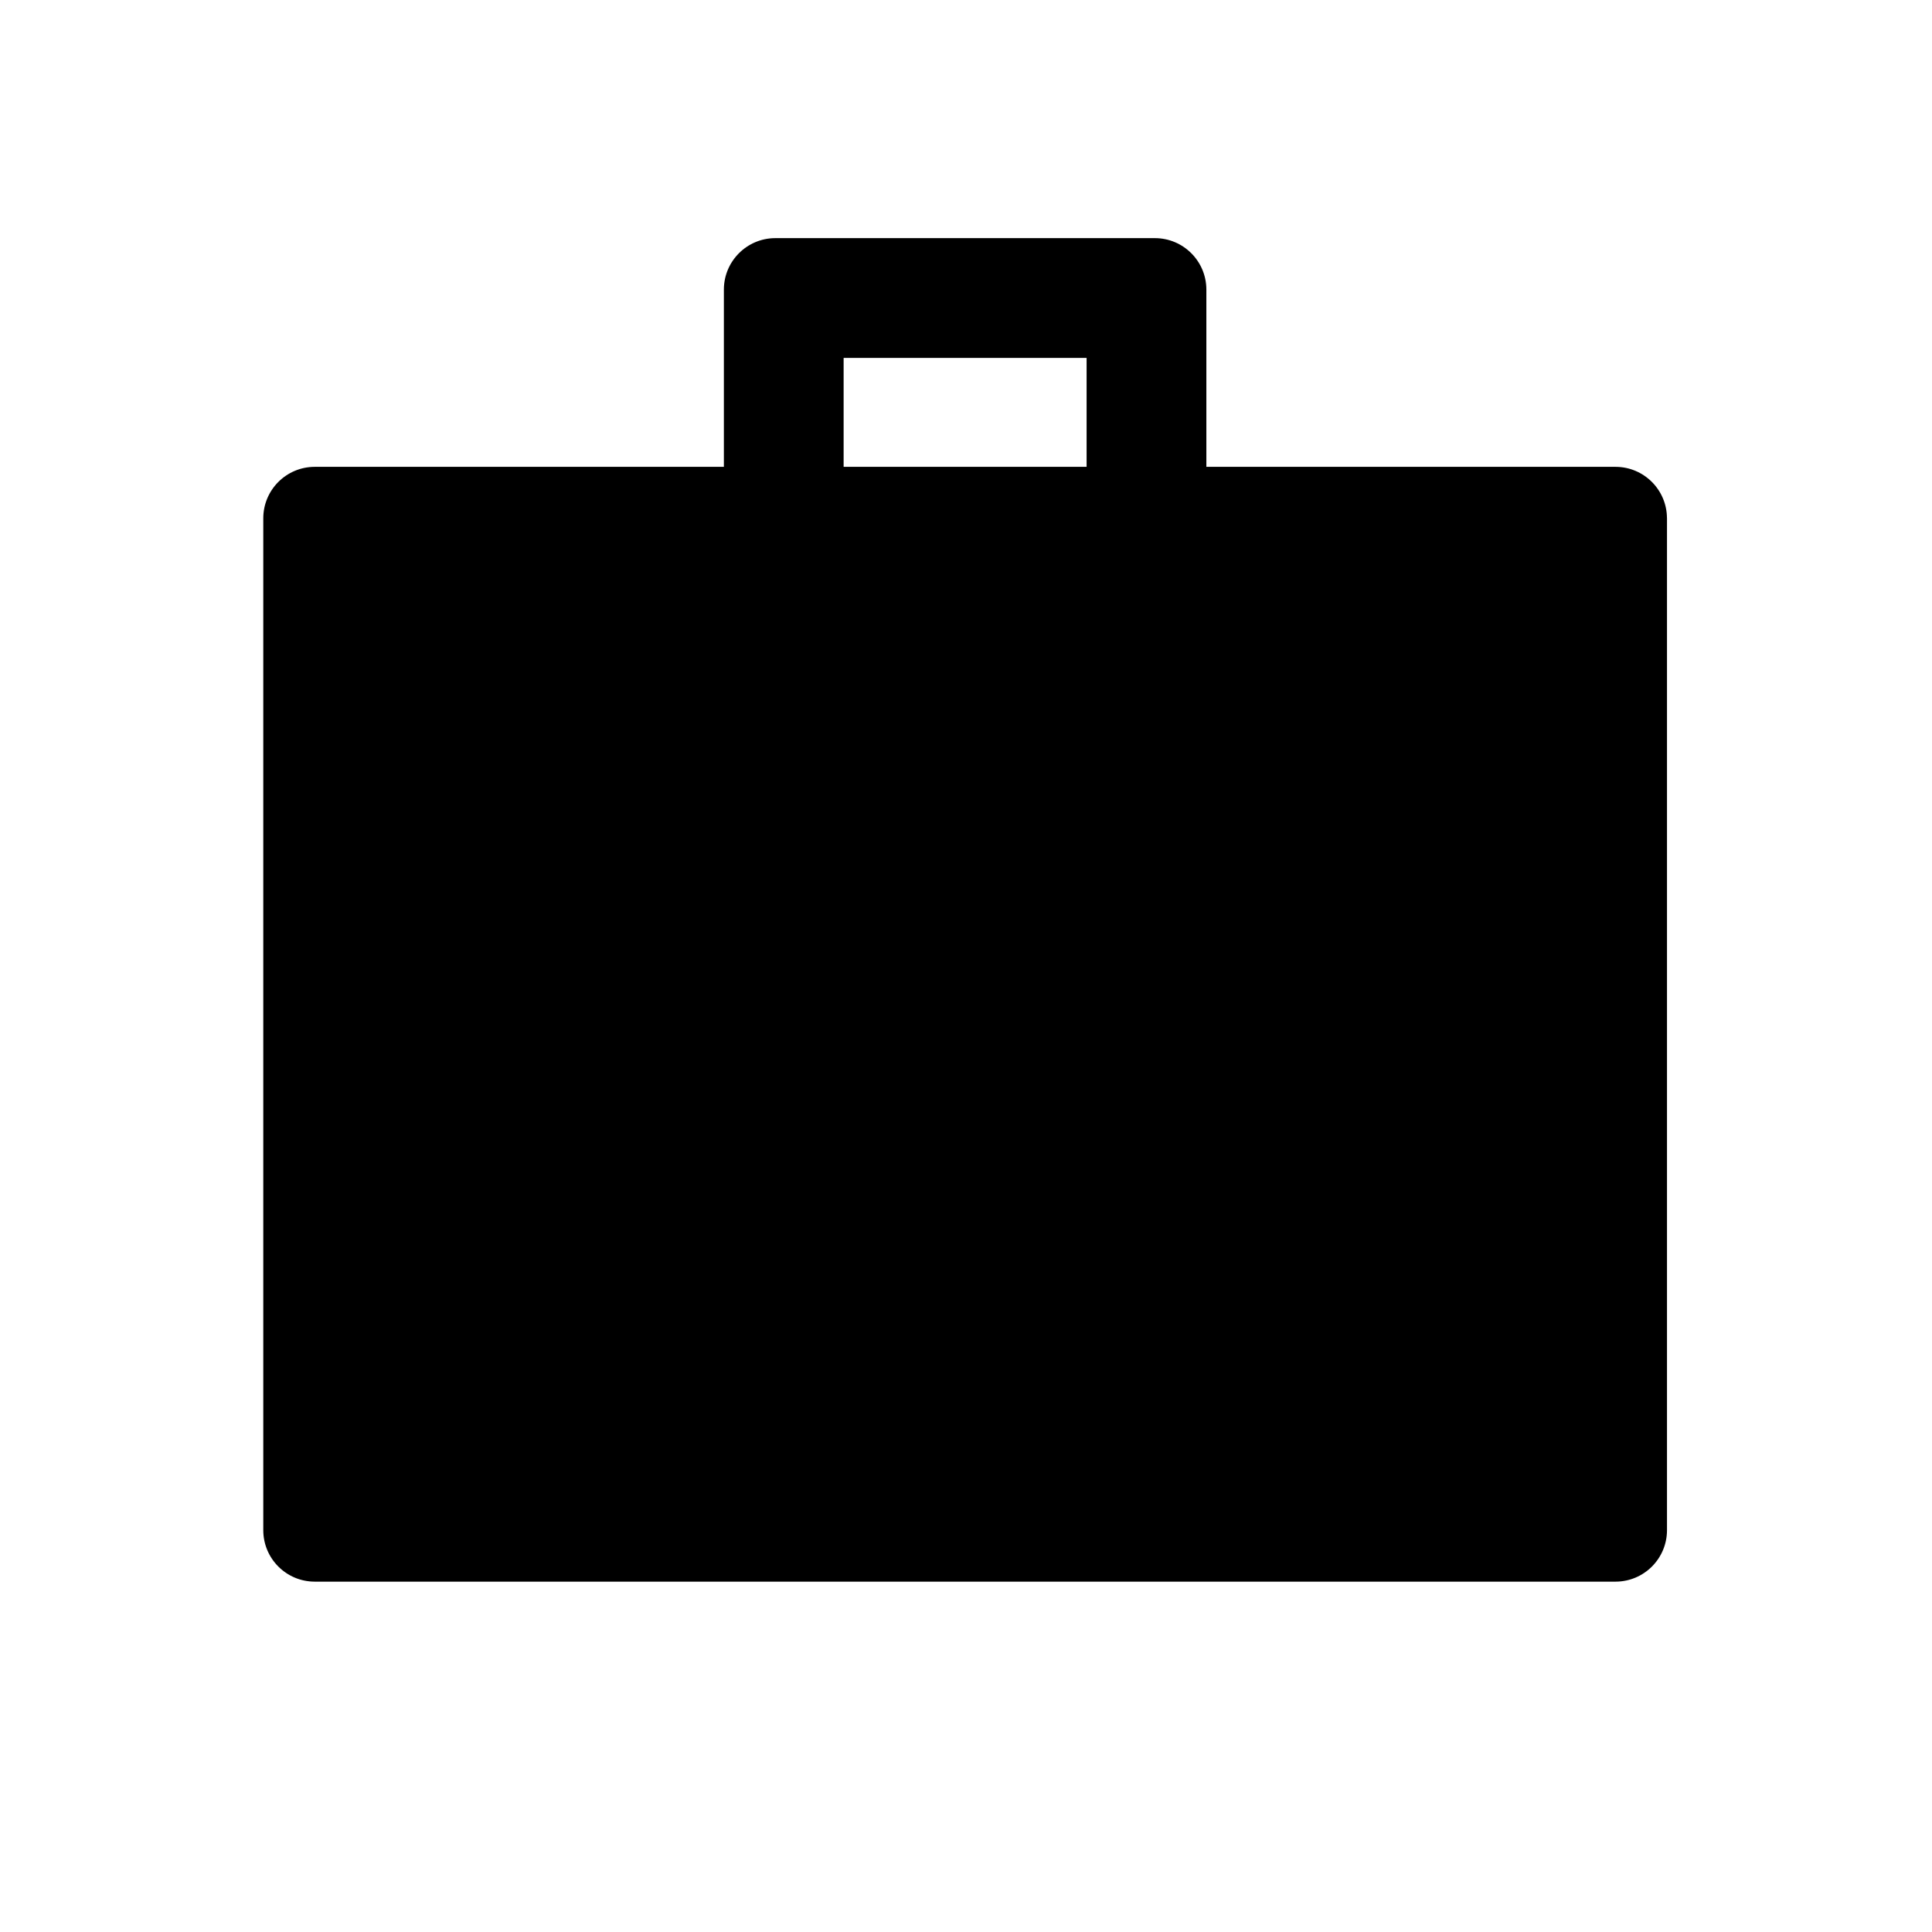
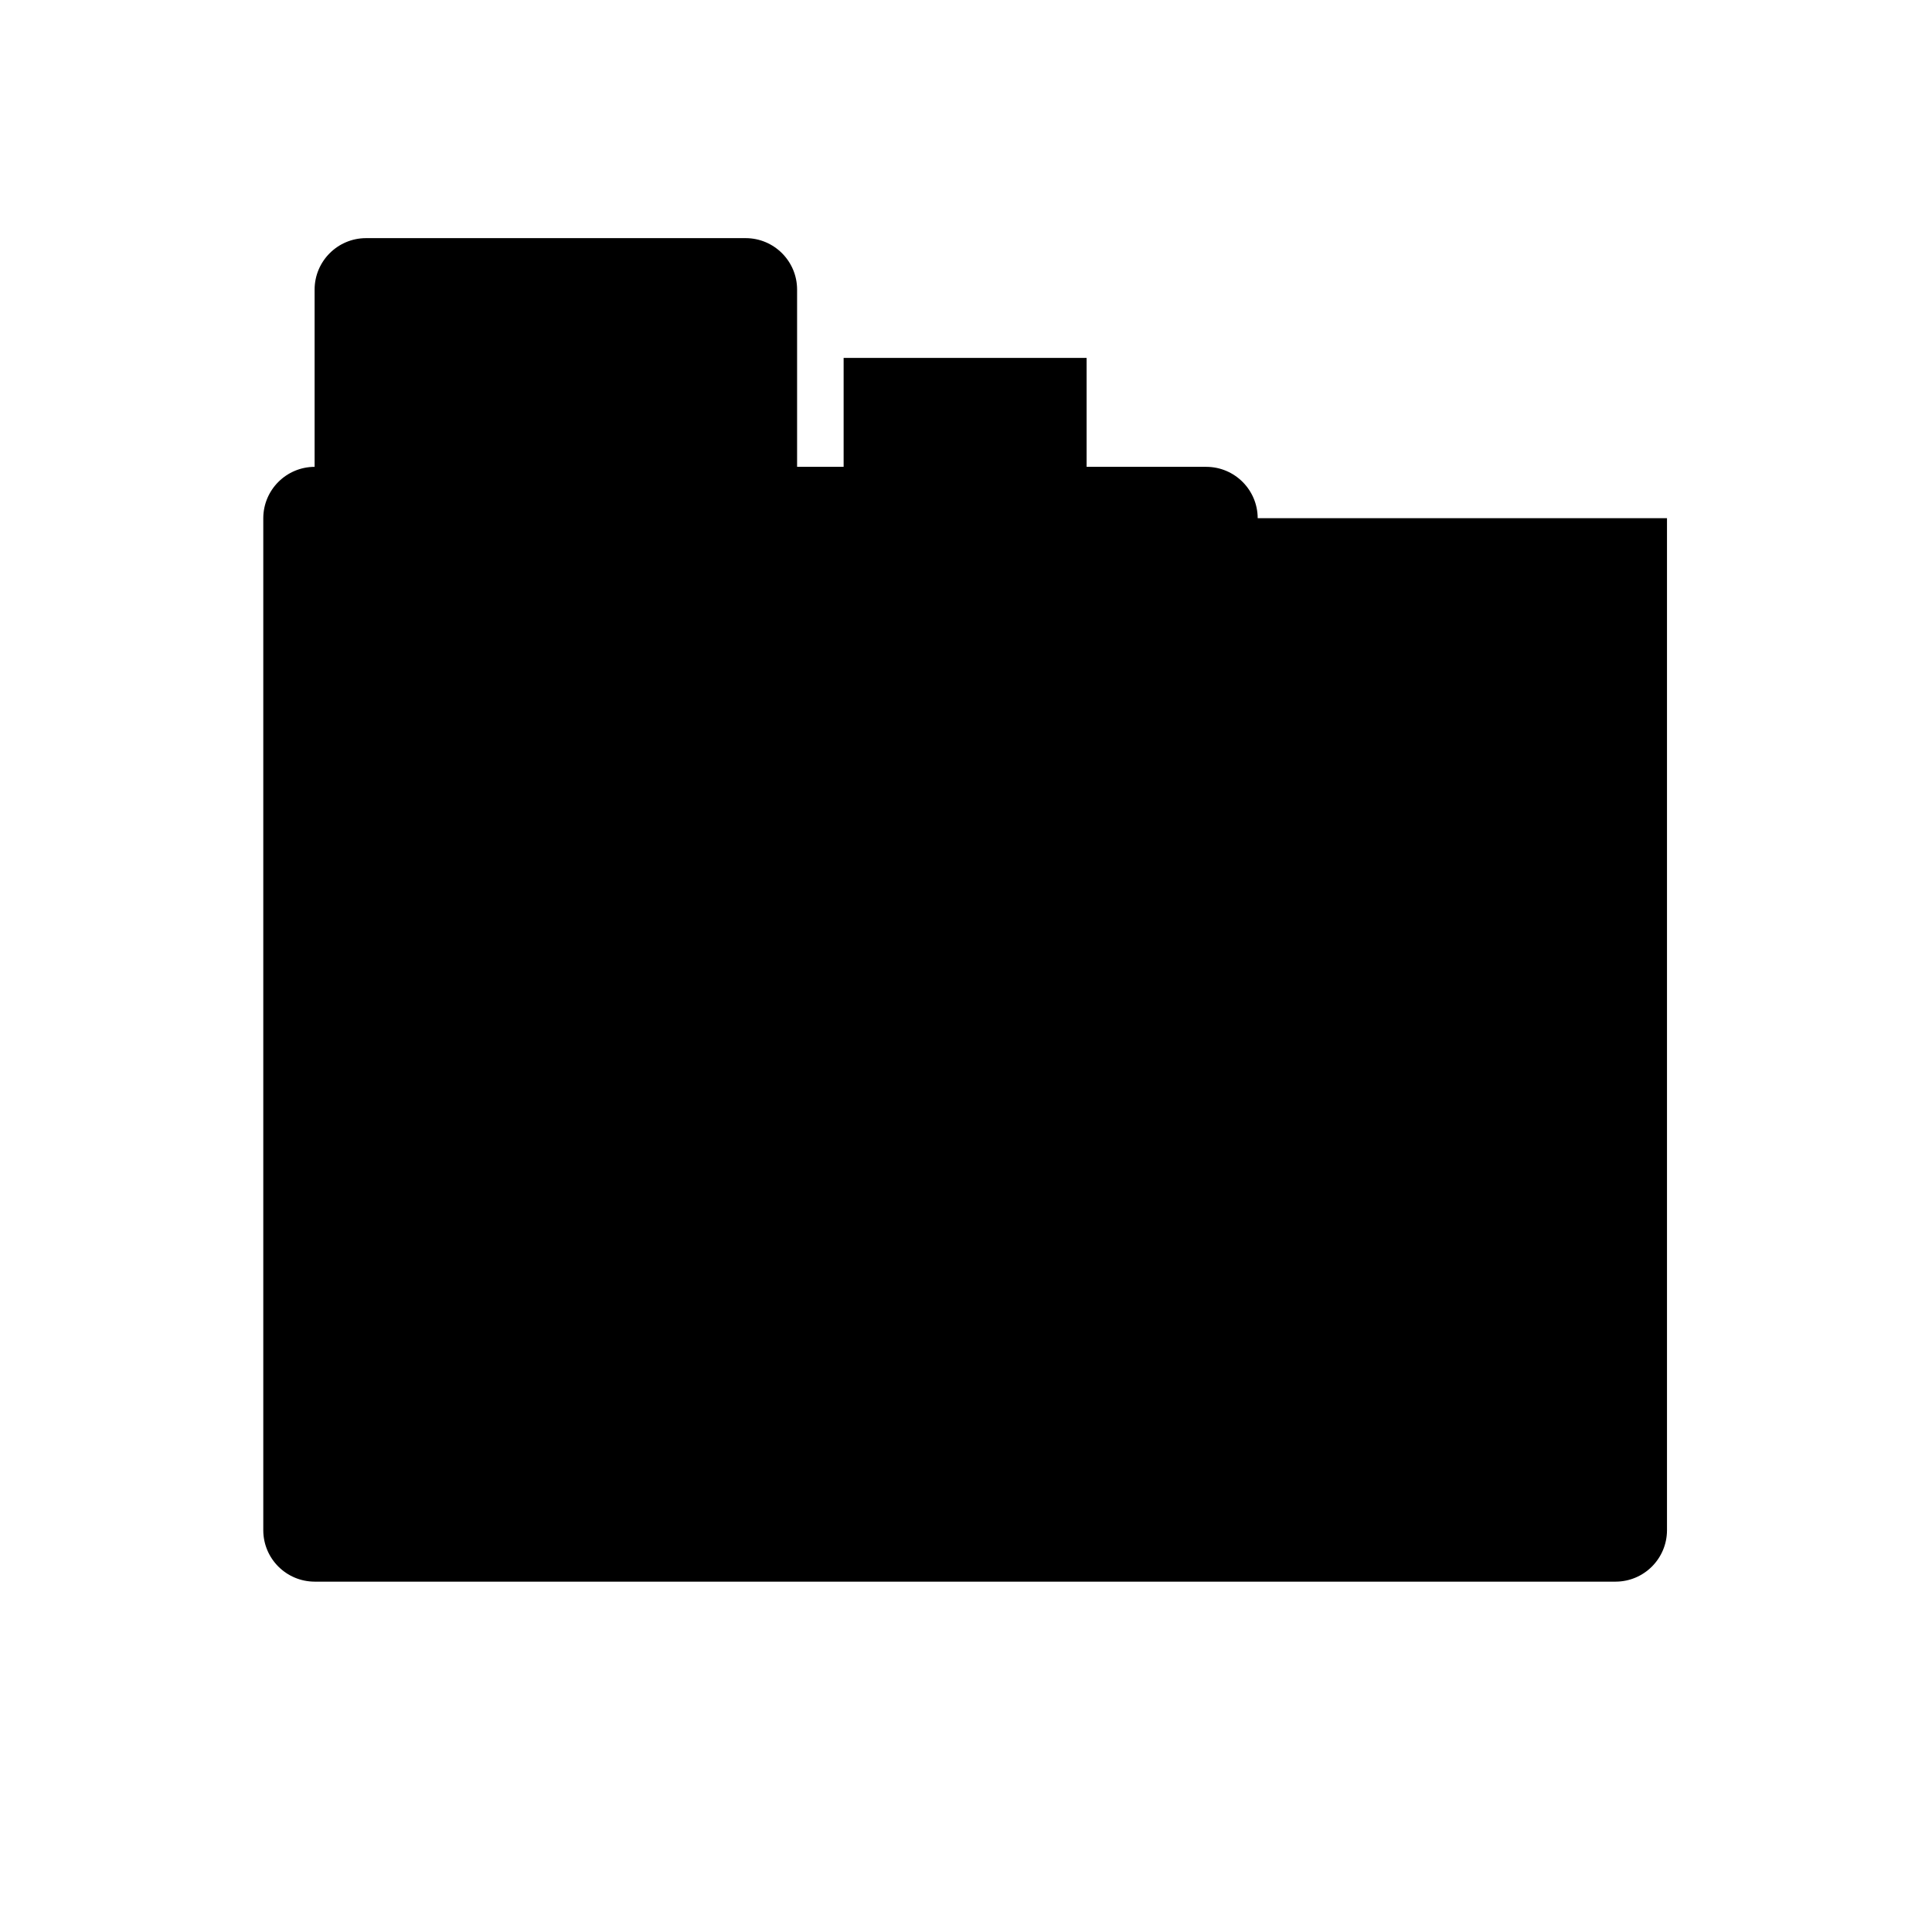
<svg xmlns="http://www.w3.org/2000/svg" fill="#000000" width="800px" height="800px" version="1.1" viewBox="144 144 512 512">
-   <path d="m585.77 281.32v268.23c-0.023 7.504-6.102 13.582-13.605 13.602h-344.79c-7.504-0.02-13.582-6.098-13.602-13.602v-268.23c0.023-7.504 6.098-13.578 13.602-13.602h108.46v-47.008c0.023-7.5 6.102-13.578 13.602-13.602h100.66c7.504 0.023 13.582 6.102 13.602 13.602v47.004l108.46 0.004c7.504 0.023 13.578 6.098 13.605 13.602zm-218.2-13.602h64.391v-28.871h-64.391z" />
+   <path d="m585.77 281.32v268.23c-0.023 7.504-6.102 13.582-13.605 13.602h-344.79c-7.504-0.02-13.582-6.098-13.602-13.602v-268.23c0.023-7.504 6.098-13.578 13.602-13.602v-47.008c0.023-7.5 6.102-13.578 13.602-13.602h100.66c7.504 0.023 13.582 6.102 13.602 13.602v47.004l108.46 0.004c7.504 0.023 13.578 6.098 13.605 13.602zm-218.2-13.602h64.391v-28.871h-64.391z" />
</svg>